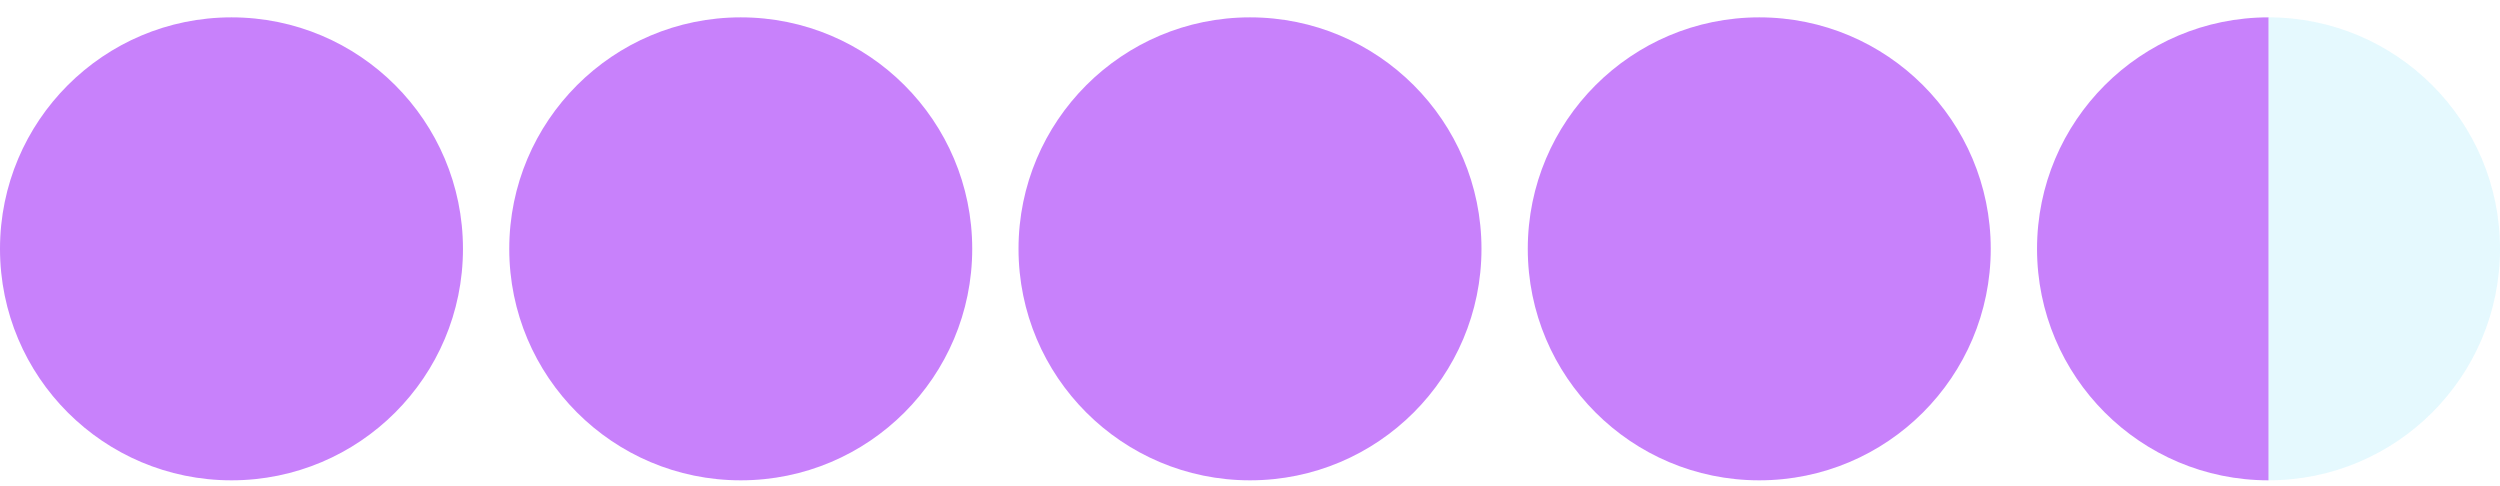
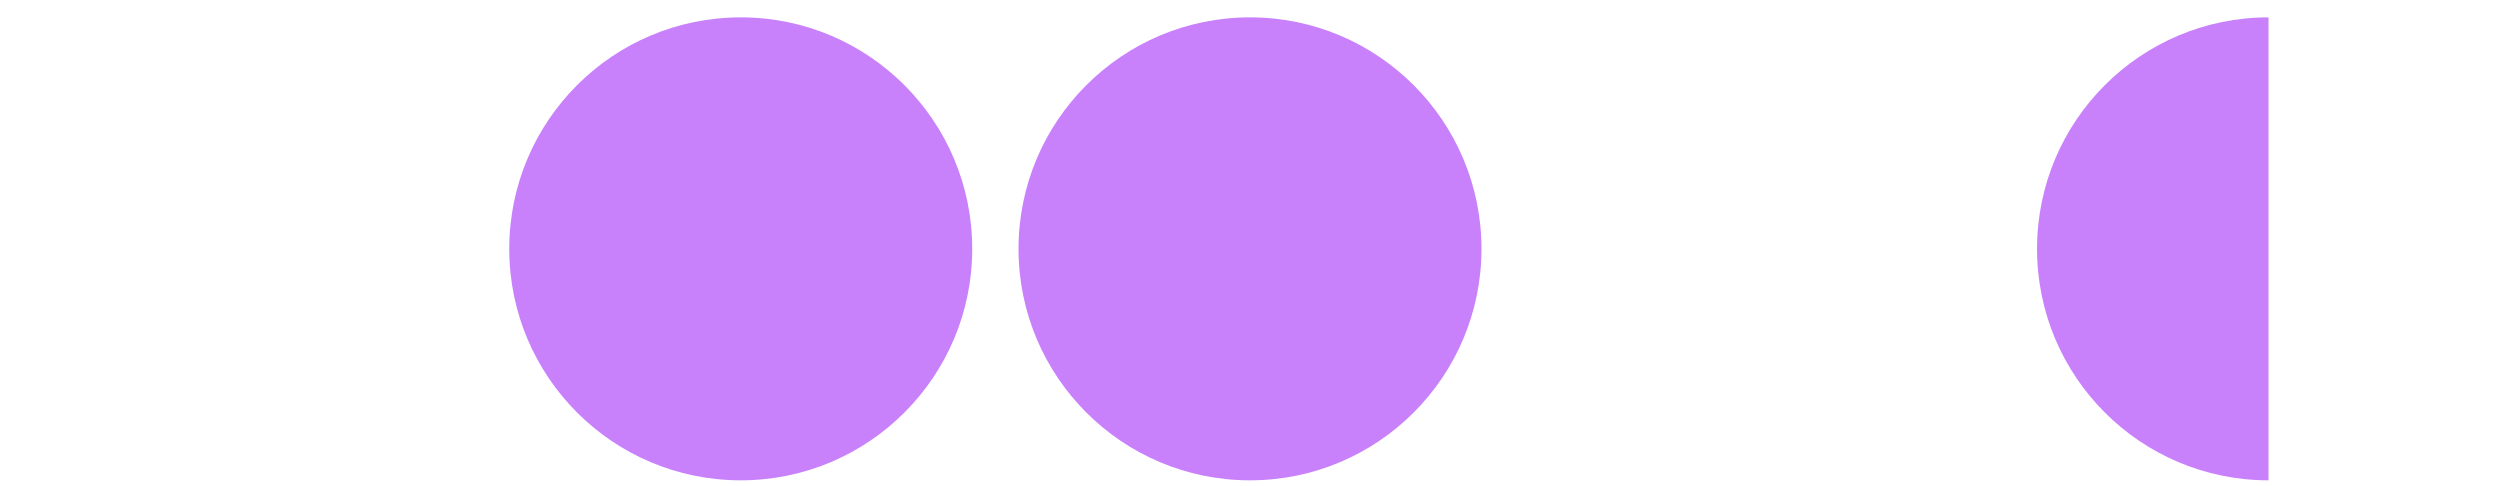
<svg xmlns="http://www.w3.org/2000/svg" width="108" height="21" viewBox="0 0 108 21" fill="none">
-   <circle cx="10" cy="10.75" r="10" fill="#C881FB" />
  <circle cx="32" cy="10.75" r="10" fill="#C881FB" />
  <circle cx="54" cy="10.75" r="10" fill="#C881FB" />
-   <circle cx="76" cy="10.75" r="10" fill="#C881FB" />
  <path d="M88 10.75C88 16.273 92.477 20.75 98 20.75V0.75C92.477 0.75 88 5.227 88 10.75Z" fill="#C881FB" />
-   <path d="M108 10.75C108 16.273 103.523 20.75 98 20.75V0.75C103.523 0.75 108 5.227 108 10.75Z" fill="#81E5FB" fill-opacity="0.2" />
</svg>